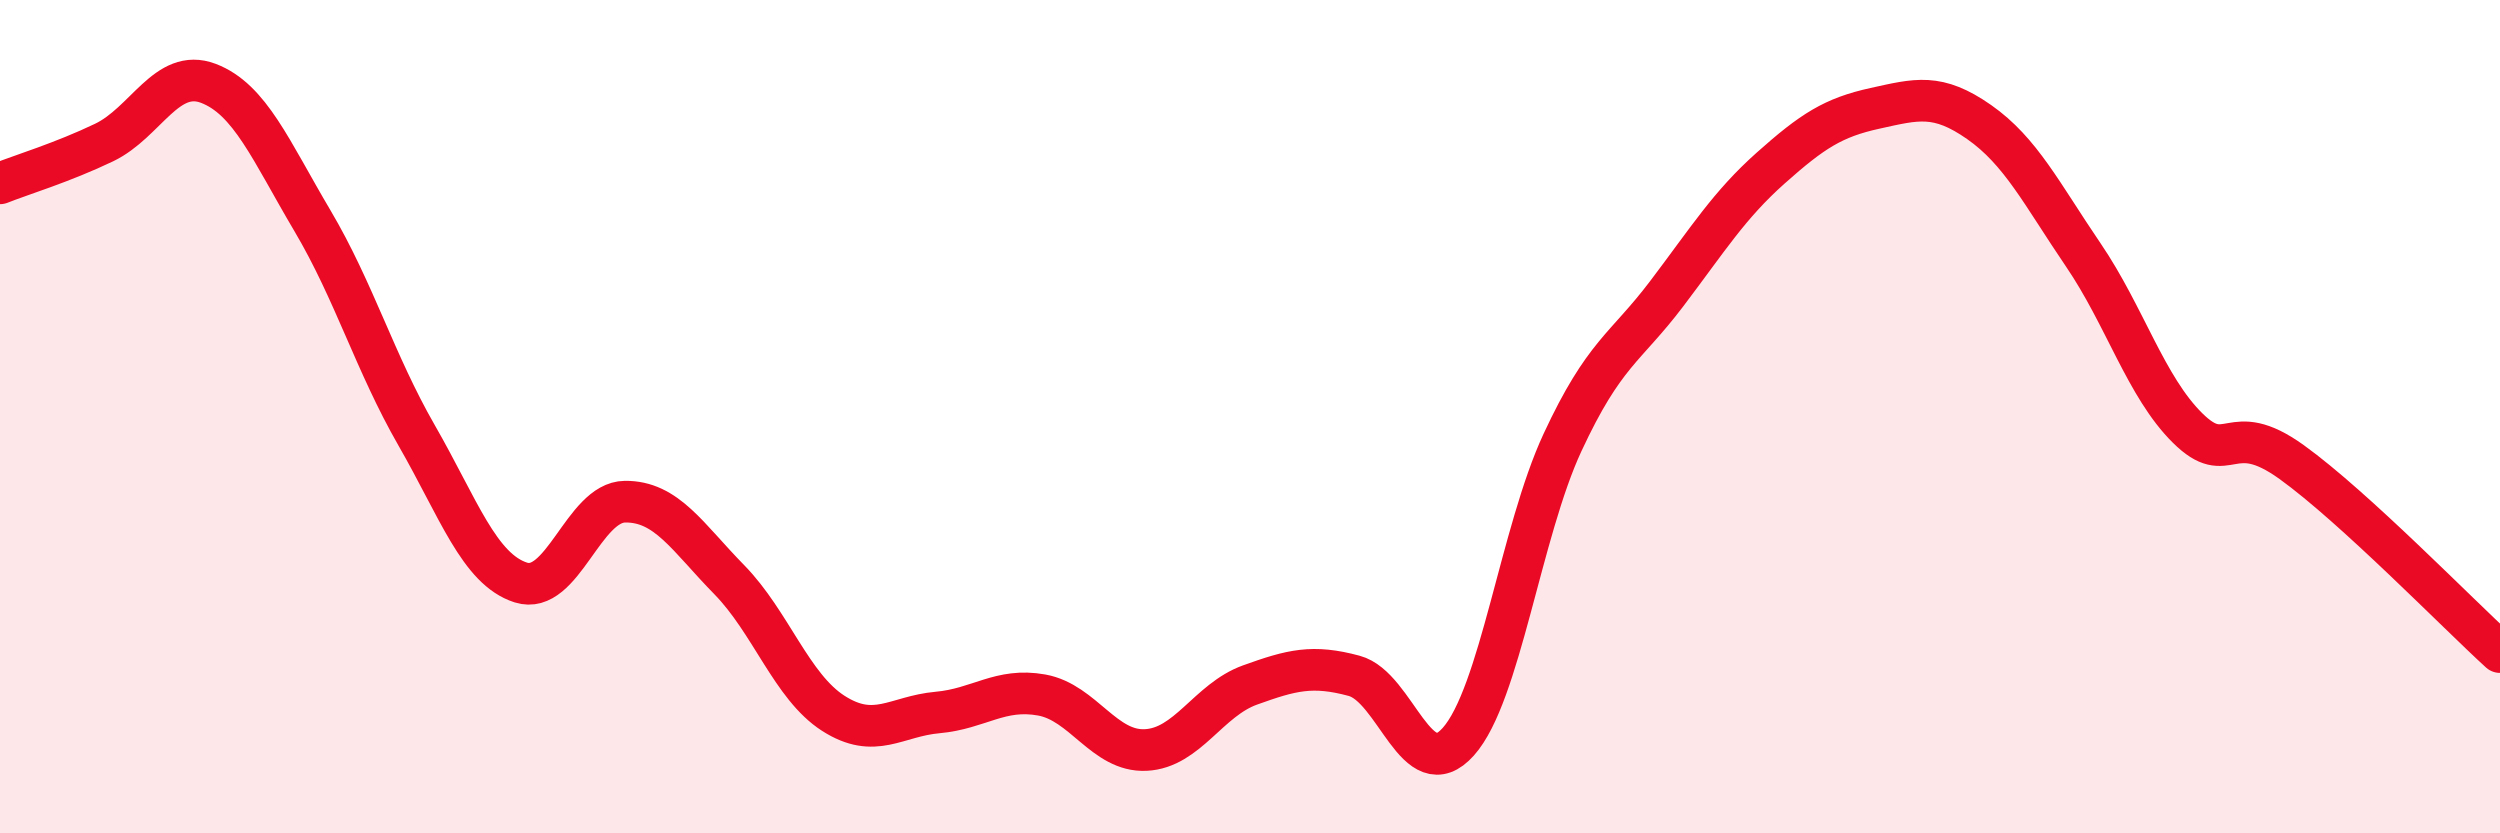
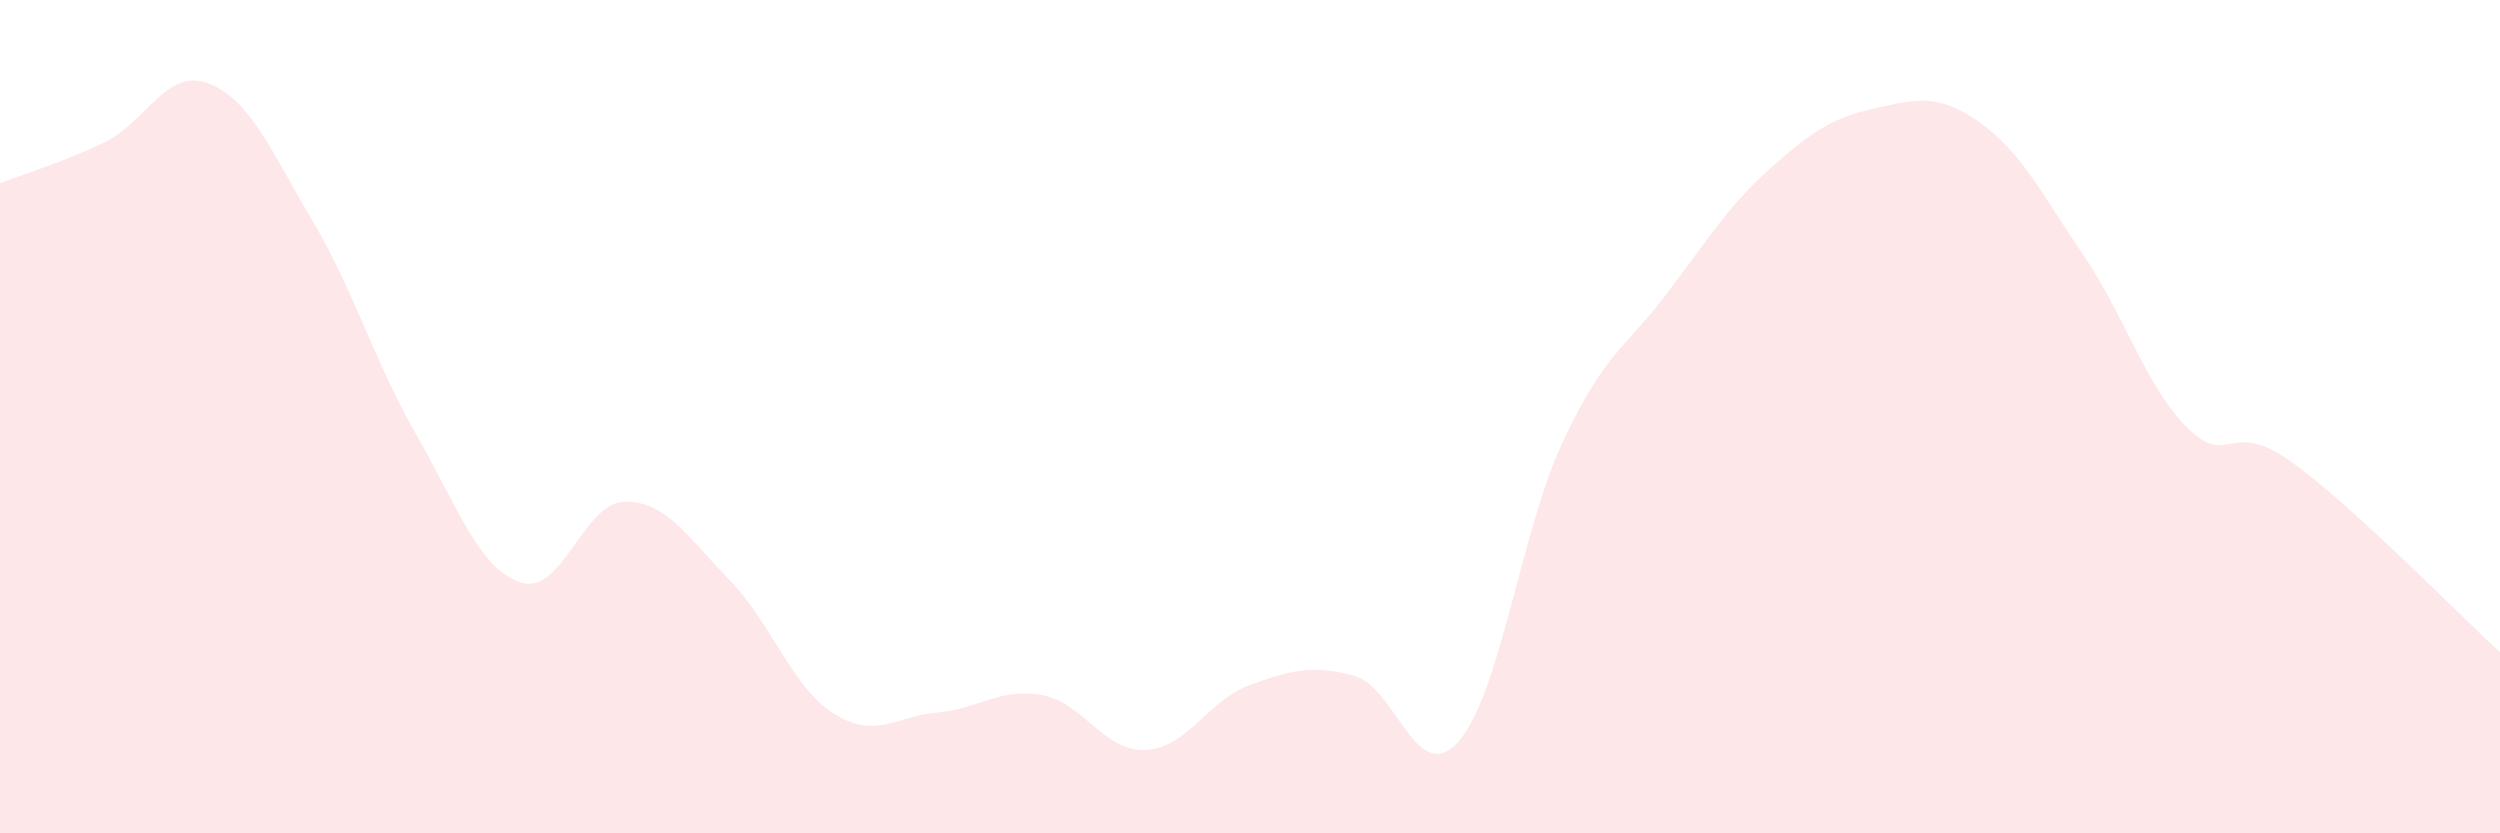
<svg xmlns="http://www.w3.org/2000/svg" width="60" height="20" viewBox="0 0 60 20">
  <path d="M 0,4.4 C 0.5,4.2 1.5,3.9 2.5,3.42 C 3.5,2.94 4,1.62 5,2 C 6,2.38 6.5,3.61 7.5,5.3 C 8.5,6.99 9,8.71 10,10.45 C 11,12.19 11.5,13.66 12.5,13.98 C 13.5,14.3 14,12.05 15,12.04 C 16,12.03 16.5,12.89 17.5,13.91 C 18.5,14.93 19,16.48 20,17.12 C 21,17.76 21.5,17.19 22.5,17.1 C 23.5,17.01 24,16.5 25,16.68 C 26,16.86 26.5,18.05 27.5,18 C 28.5,17.95 29,16.8 30,16.44 C 31,16.08 31.5,15.95 32.5,16.22 C 33.5,16.49 34,18.92 35,17.8 C 36,16.68 36.5,12.77 37.5,10.62 C 38.5,8.47 39,8.37 40,7.05 C 41,5.73 41.5,4.92 42.5,4.03 C 43.5,3.14 44,2.82 45,2.6 C 46,2.38 46.5,2.23 47.5,2.93 C 48.5,3.63 49,4.65 50,6.12 C 51,7.59 51.5,9.28 52.5,10.27 C 53.5,11.26 53.5,10.01 55,11.09 C 56.5,12.17 59,14.74 60,15.65L60 20L0 20Z" fill="#EB0A25" opacity="0.1" stroke-linecap="round" stroke-linejoin="round" />
-   <path d="M 0,4.4 C 0.5,4.2 1.5,3.9 2.5,3.42 C 3.5,2.94 4,1.62 5,2 C 6,2.38 6.5,3.61 7.5,5.3 C 8.5,6.99 9,8.71 10,10.45 C 11,12.19 11.5,13.66 12.5,13.98 C 13.5,14.3 14,12.05 15,12.04 C 16,12.03 16.5,12.89 17.5,13.91 C 18.5,14.93 19,16.48 20,17.12 C 21,17.76 21.5,17.19 22.5,17.1 C 23.5,17.01 24,16.5 25,16.68 C 26,16.86 26.5,18.05 27.5,18 C 28.5,17.95 29,16.8 30,16.44 C 31,16.08 31.5,15.95 32.5,16.22 C 33.5,16.49 34,18.92 35,17.8 C 36,16.68 36.5,12.77 37.5,10.62 C 38.5,8.47 39,8.37 40,7.05 C 41,5.73 41.5,4.92 42.5,4.03 C 43.5,3.14 44,2.82 45,2.6 C 46,2.38 46.5,2.23 47.5,2.93 C 48.5,3.63 49,4.65 50,6.12 C 51,7.59 51.5,9.28 52.5,10.27 C 53.5,11.26 53.5,10.01 55,11.09 C 56.5,12.17 59,14.74 60,15.65" stroke="#EB0A25" stroke-width="1" fill="none" stroke-linecap="round" stroke-linejoin="round" />
</svg>